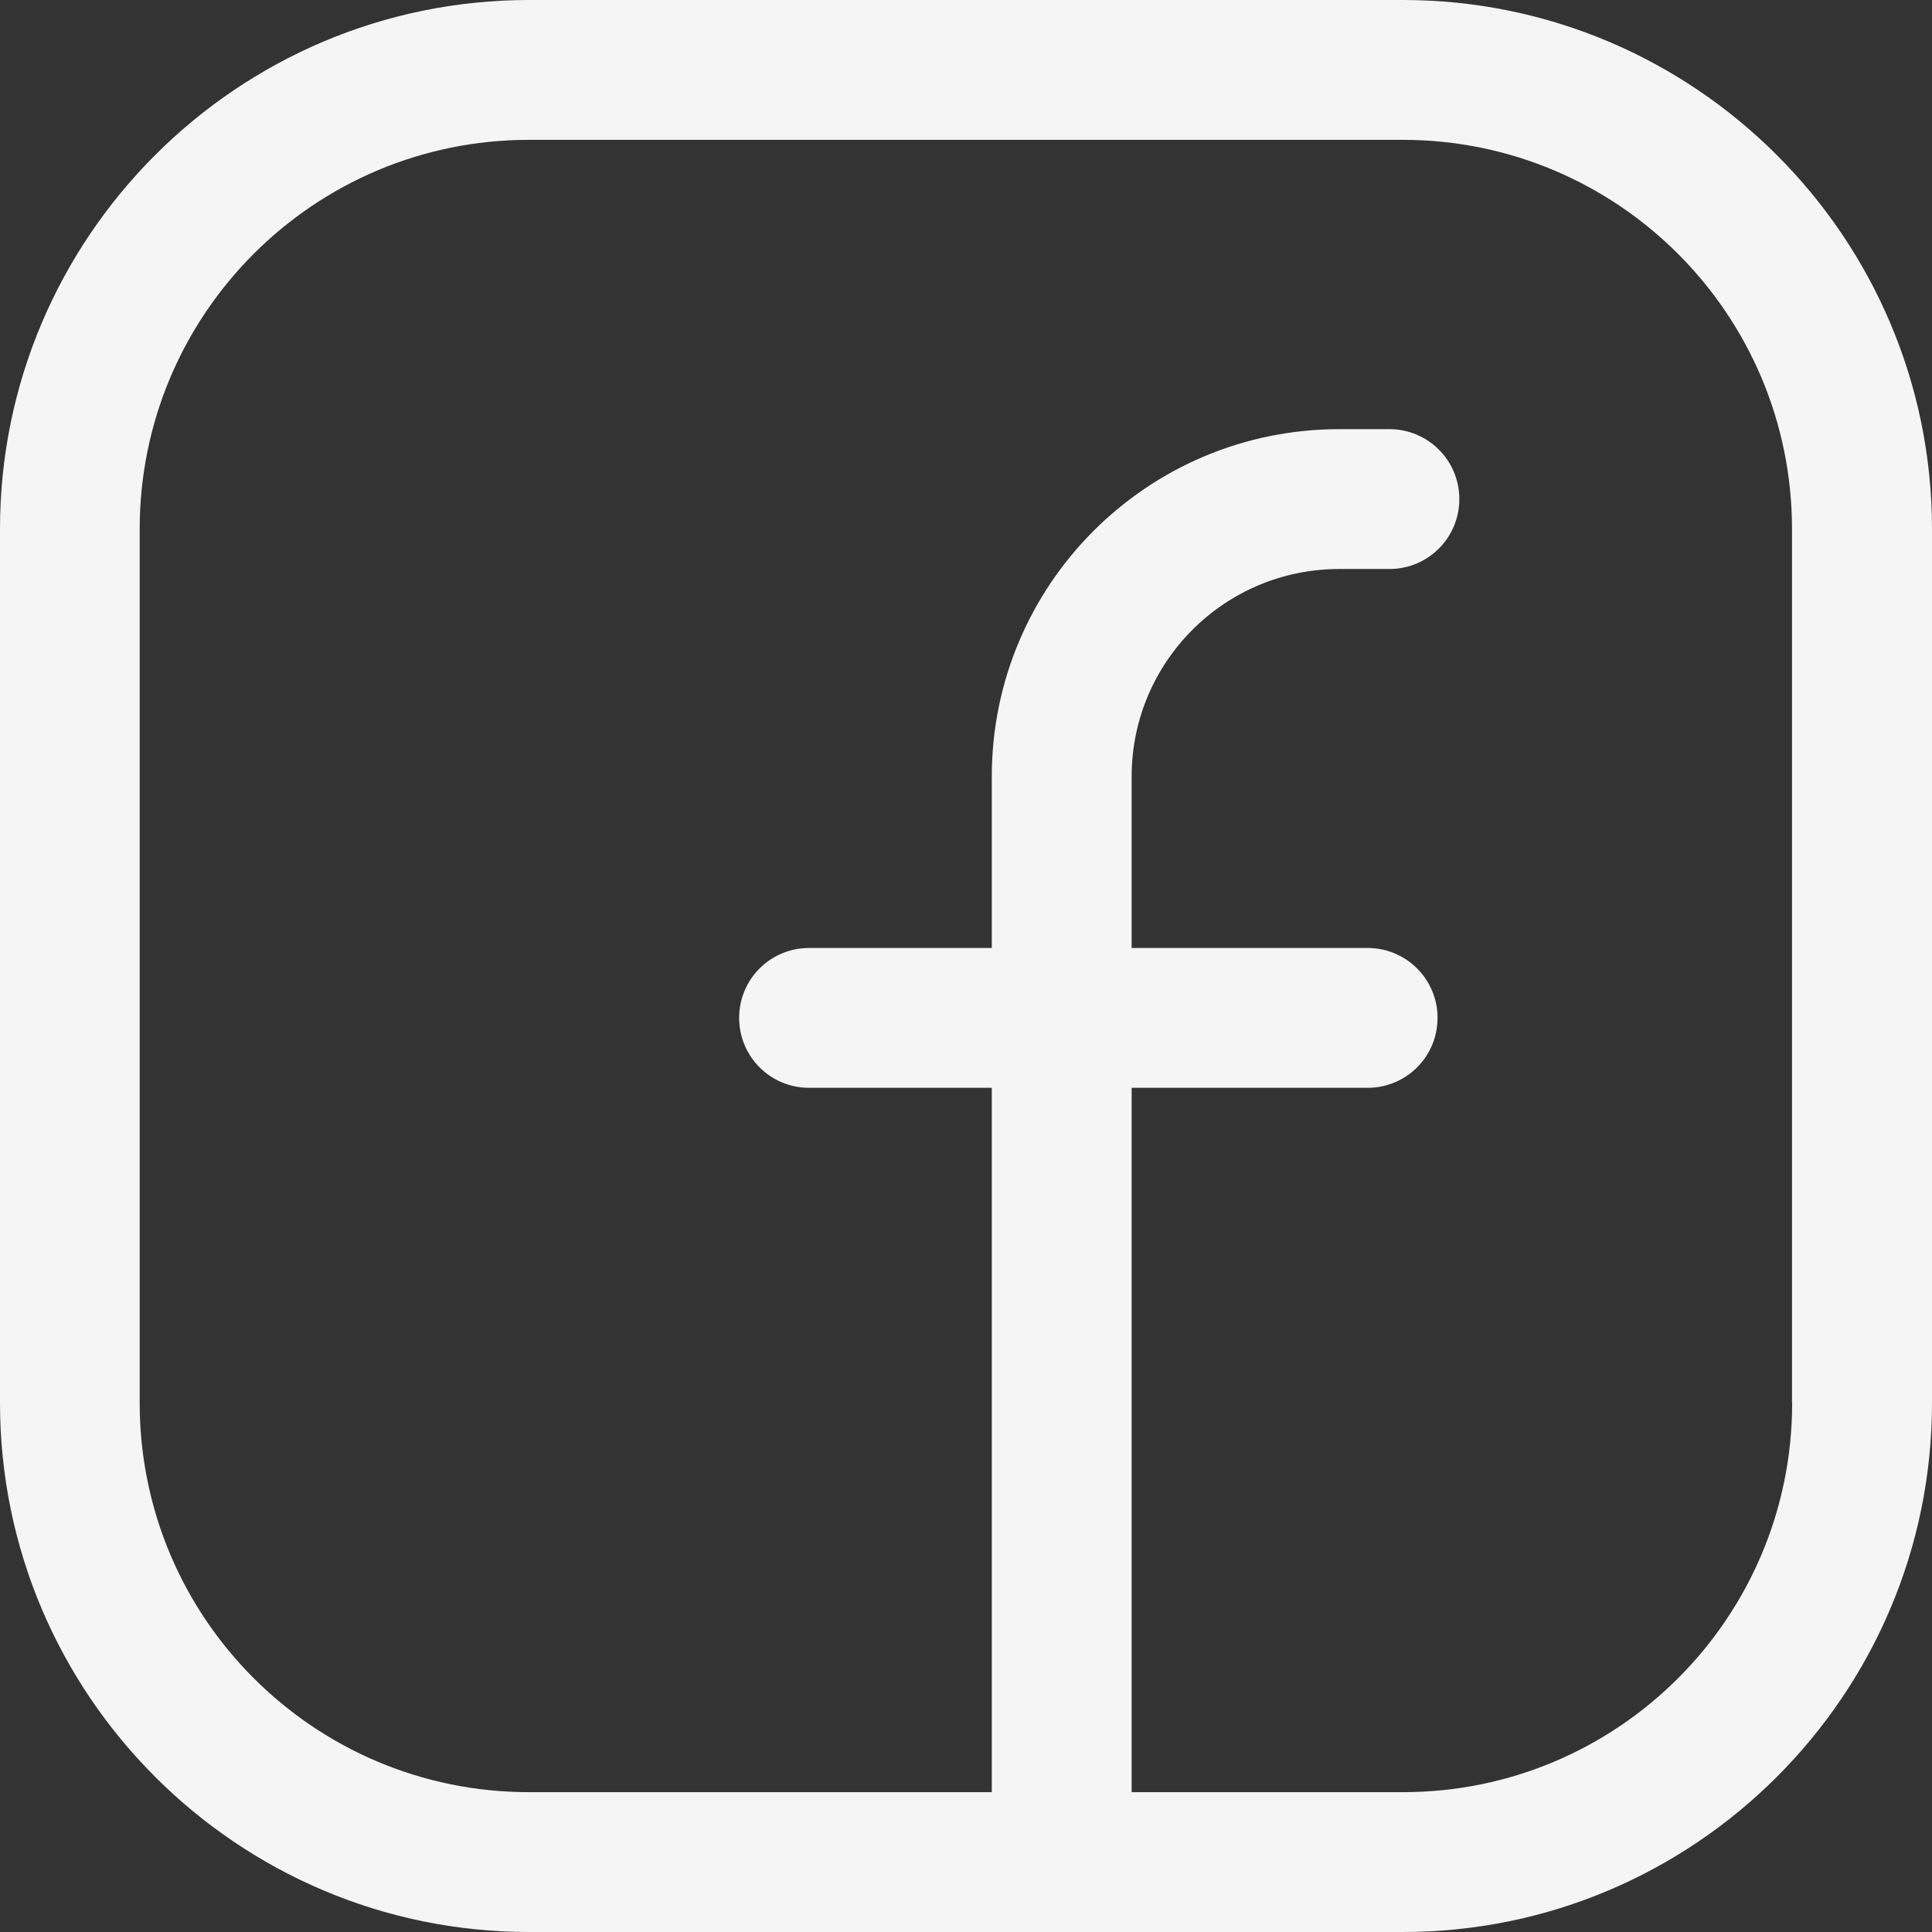
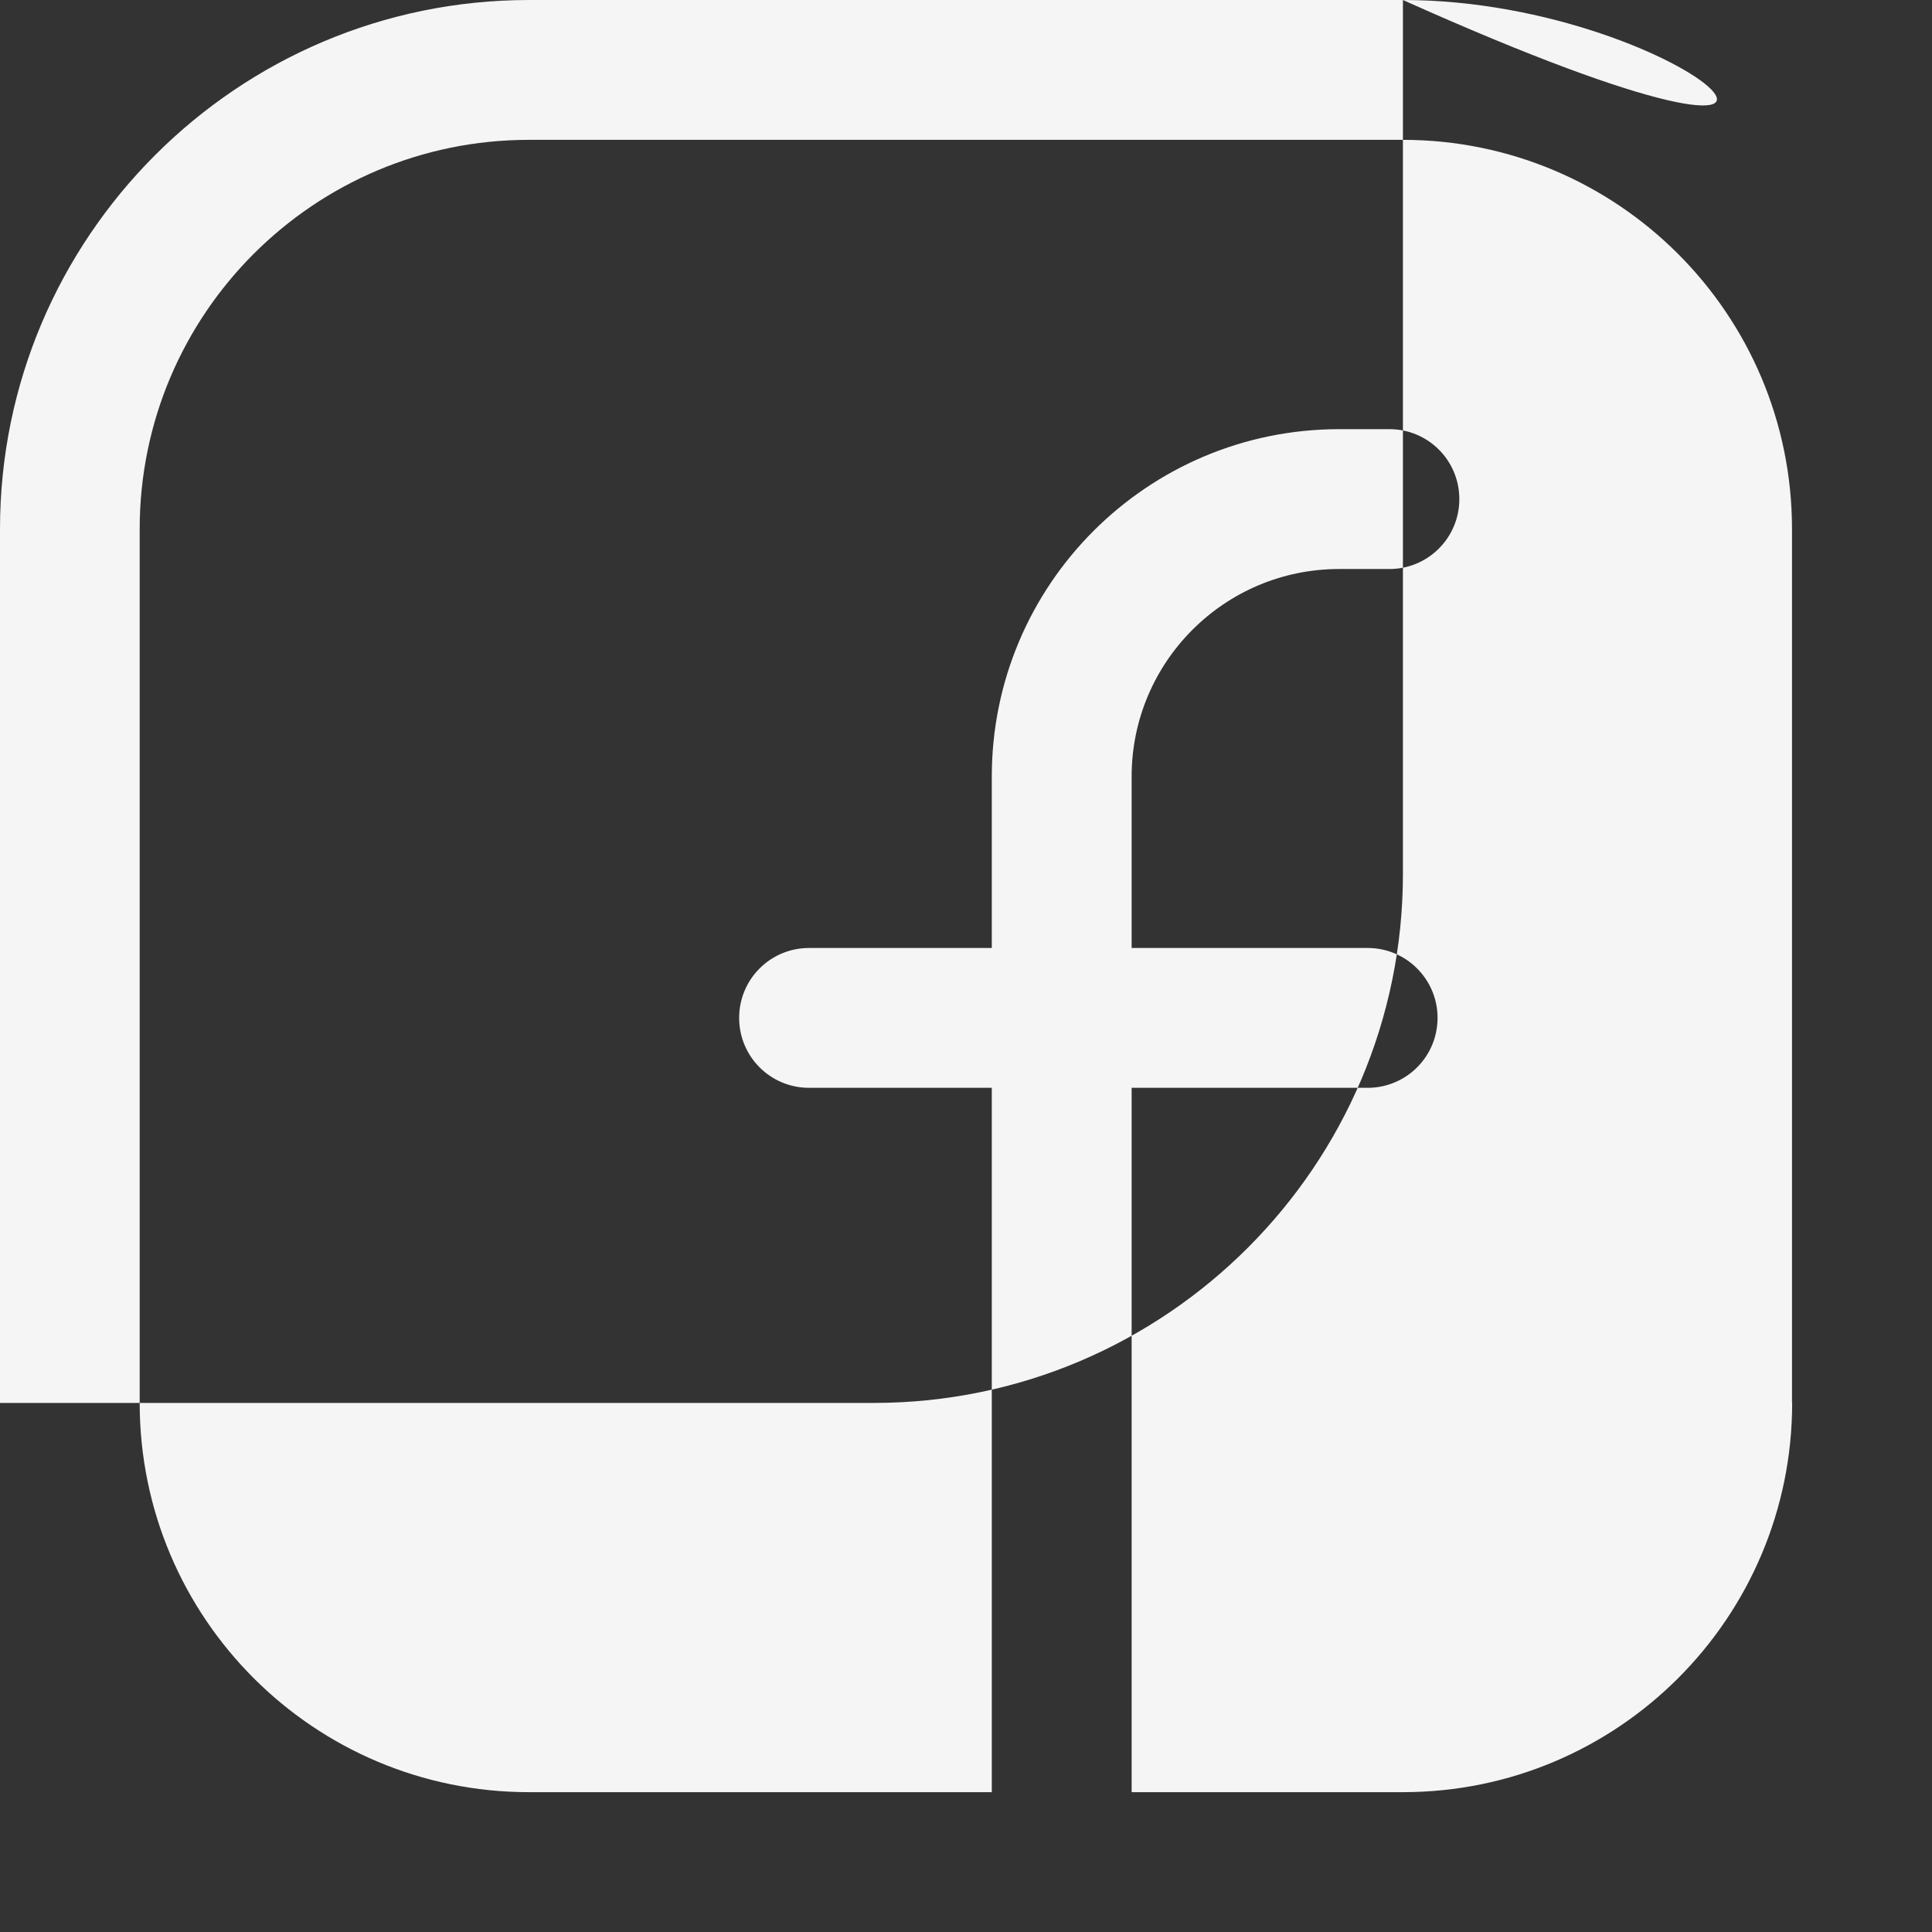
<svg xmlns="http://www.w3.org/2000/svg" id="Layer_2" data-name="Layer 2" viewBox="0 0 124.34 124.34">
  <rect x="0" y="0" width="124.34" height="124.34" fill="#333333" stroke="none" />
  <defs>
    <style>
      .cls-1 {
        fill: #f5f5f5;
      }
    </style>
  </defs>
  <g id="ikony">
-     <path class="cls-1" d="m90.29,0h-56.24C15.27,0,0,15.27,0,34.05v56.24c0,18.77,15.27,34.05,34.05,34.05h56.24c18.77,0,34.05-15.27,34.05-34.05v-56.24C124.34,15.27,109.07,0,90.29,0Zm25.05,90.29c0,13.83-11.21,25.05-25.05,25.05h-17.46v-45.33h15.19c2.29,0,4.22-1.72,4.47-4h0c.3-2.67-1.79-5-4.47-5h-15.19s0-11.03,0-11.03c0-7.38,5.98-13.36,13.36-13.36h3.23c2.49,0,4.5-2.01,4.5-4.5h0c0-2.49-2.01-4.5-4.5-4.5h-3.23c-12.35,0-22.36,10.01-22.36,22.36v11.03h-11.76c-2.49,0-4.5,2.01-4.5,4.5h0c0,2.49,2.01,4.5,4.5,4.5h11.76s0,45.33,0,45.33h-29.79c-13.83,0-25.05-11.21-25.05-25.05v-56.24c0-13.83,11.21-25.05,25.05-25.05h56.24c13.83,0,25.05,11.21,25.05,25.05v56.24Z" />
+     <path class="cls-1" d="m90.29,0h-56.24C15.27,0,0,15.27,0,34.05v56.24h56.24c18.77,0,34.05-15.27,34.05-34.05v-56.24C124.34,15.27,109.07,0,90.29,0Zm25.05,90.29c0,13.83-11.21,25.05-25.05,25.05h-17.46v-45.33h15.19c2.29,0,4.22-1.72,4.47-4h0c.3-2.67-1.79-5-4.47-5h-15.19s0-11.03,0-11.03c0-7.38,5.98-13.36,13.36-13.36h3.23c2.49,0,4.5-2.01,4.5-4.5h0c0-2.49-2.01-4.5-4.5-4.5h-3.23c-12.35,0-22.36,10.01-22.36,22.36v11.03h-11.76c-2.49,0-4.5,2.01-4.5,4.5h0c0,2.49,2.01,4.5,4.5,4.5h11.76s0,45.33,0,45.33h-29.79c-13.83,0-25.05-11.21-25.05-25.05v-56.24c0-13.83,11.21-25.05,25.05-25.05h56.24c13.83,0,25.05,11.21,25.05,25.05v56.24Z" />
  </g>
</svg>